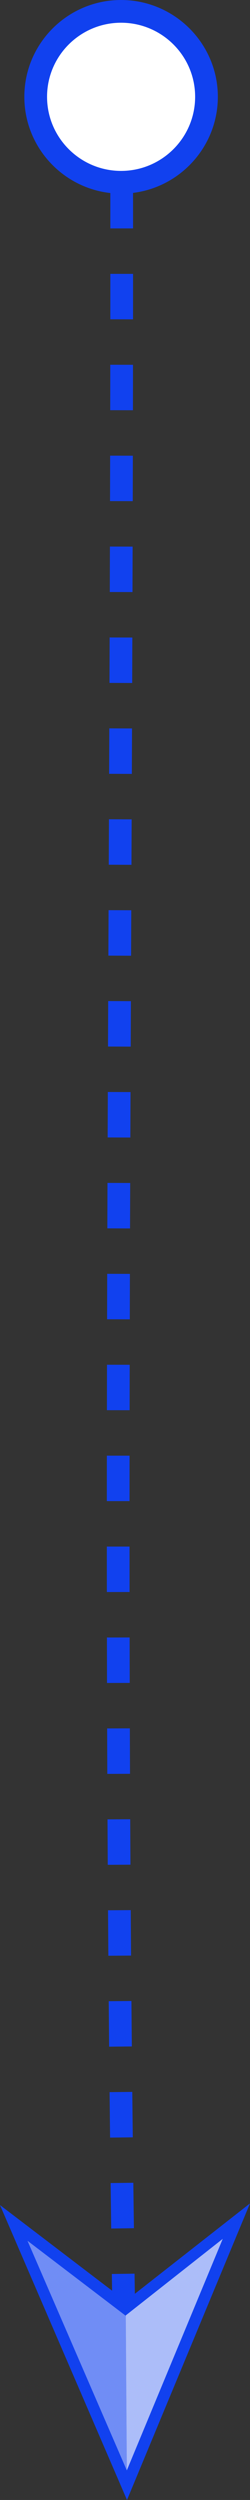
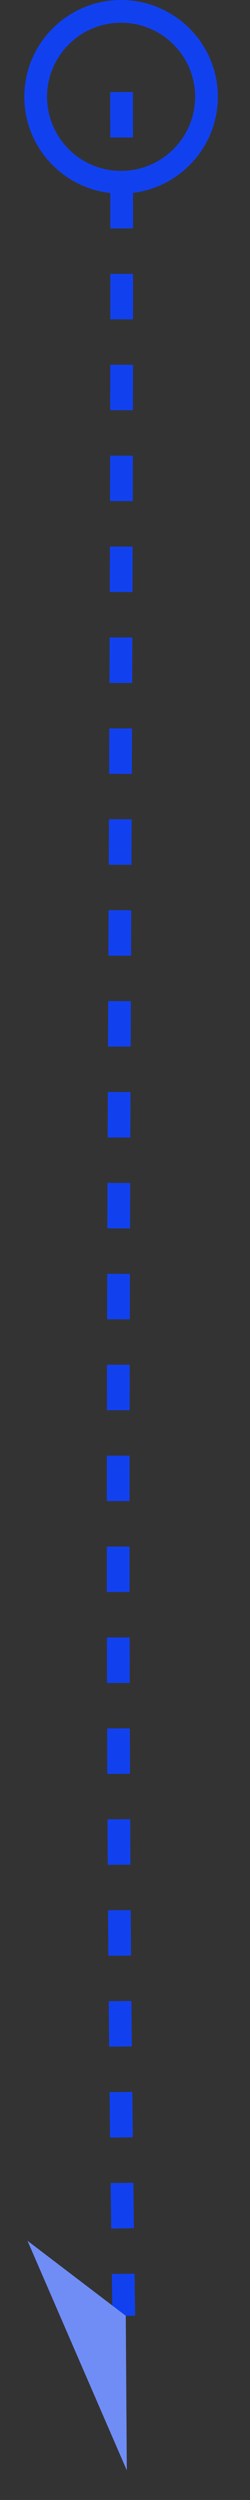
<svg xmlns="http://www.w3.org/2000/svg" version="1.1" x="0px" y="0px" width="5.504px" height="55px" viewBox="0 0 5.504 55" style="enable-background:new 0 0 5.504 55;" xml:space="preserve">
  <rect x="0" y="0" width="5.504" height="55" fill="#333333" stroke="none" />
  <style type="text/css">
	.st0{fill:none;stroke:#1141EF;stroke-width:0.5;stroke-miterlimit:10;stroke-dasharray:1,1;}
	.st1{fill:#FFFFFF;}
	.st2{fill:#1141EF;}
	.st3{fill:#708DF5;}
	.st4{fill:#ACBDF9;}
</style>
  <defs>
</defs>
  <g>
    <g>
      <path class="st0" d="M2.676,2.025c0.035,18.005-0.217,31.567,0.05,48.925" />
      <g>
        <g>
-           <ellipse transform="matrix(0.002 -1 1 0.002 0.53 4.791)" class="st1" cx="2.666" cy="2.13" rx="1.88" ry="1.88" />
          <path class="st2" d="M0.536,2.125C0.533,3.3,1.487,4.257,2.661,4.26c1.174,0.003,2.132-0.951,2.135-2.125S3.845,0.003,2.67,0      S0.538,0.951,0.536,2.125S0.538,0.951,0.536,2.125z M4.296,2.133C4.294,3.032,3.561,3.762,2.662,3.76S1.034,3.025,1.036,2.126      C1.038,1.227,1.77,0.498,2.669,0.5C3.568,0.502,4.298,1.234,4.296,2.133C4.294,3.032,4.298,1.234,4.296,2.133z" />
        </g>
      </g>
      <g>
        <g>
          <g>
-             <polygon class="st2" points="0,48.512 2.766,50.623 5.504,48.475 2.796,55      " />
            <polygon class="st3" points="0.605,49.297 2.792,54.349 2.769,50.948      " />
-             <polygon class="st4" points="4.904,49.255 2.792,54.349 2.769,50.939      " />
          </g>
        </g>
      </g>
    </g>
  </g>
</svg>